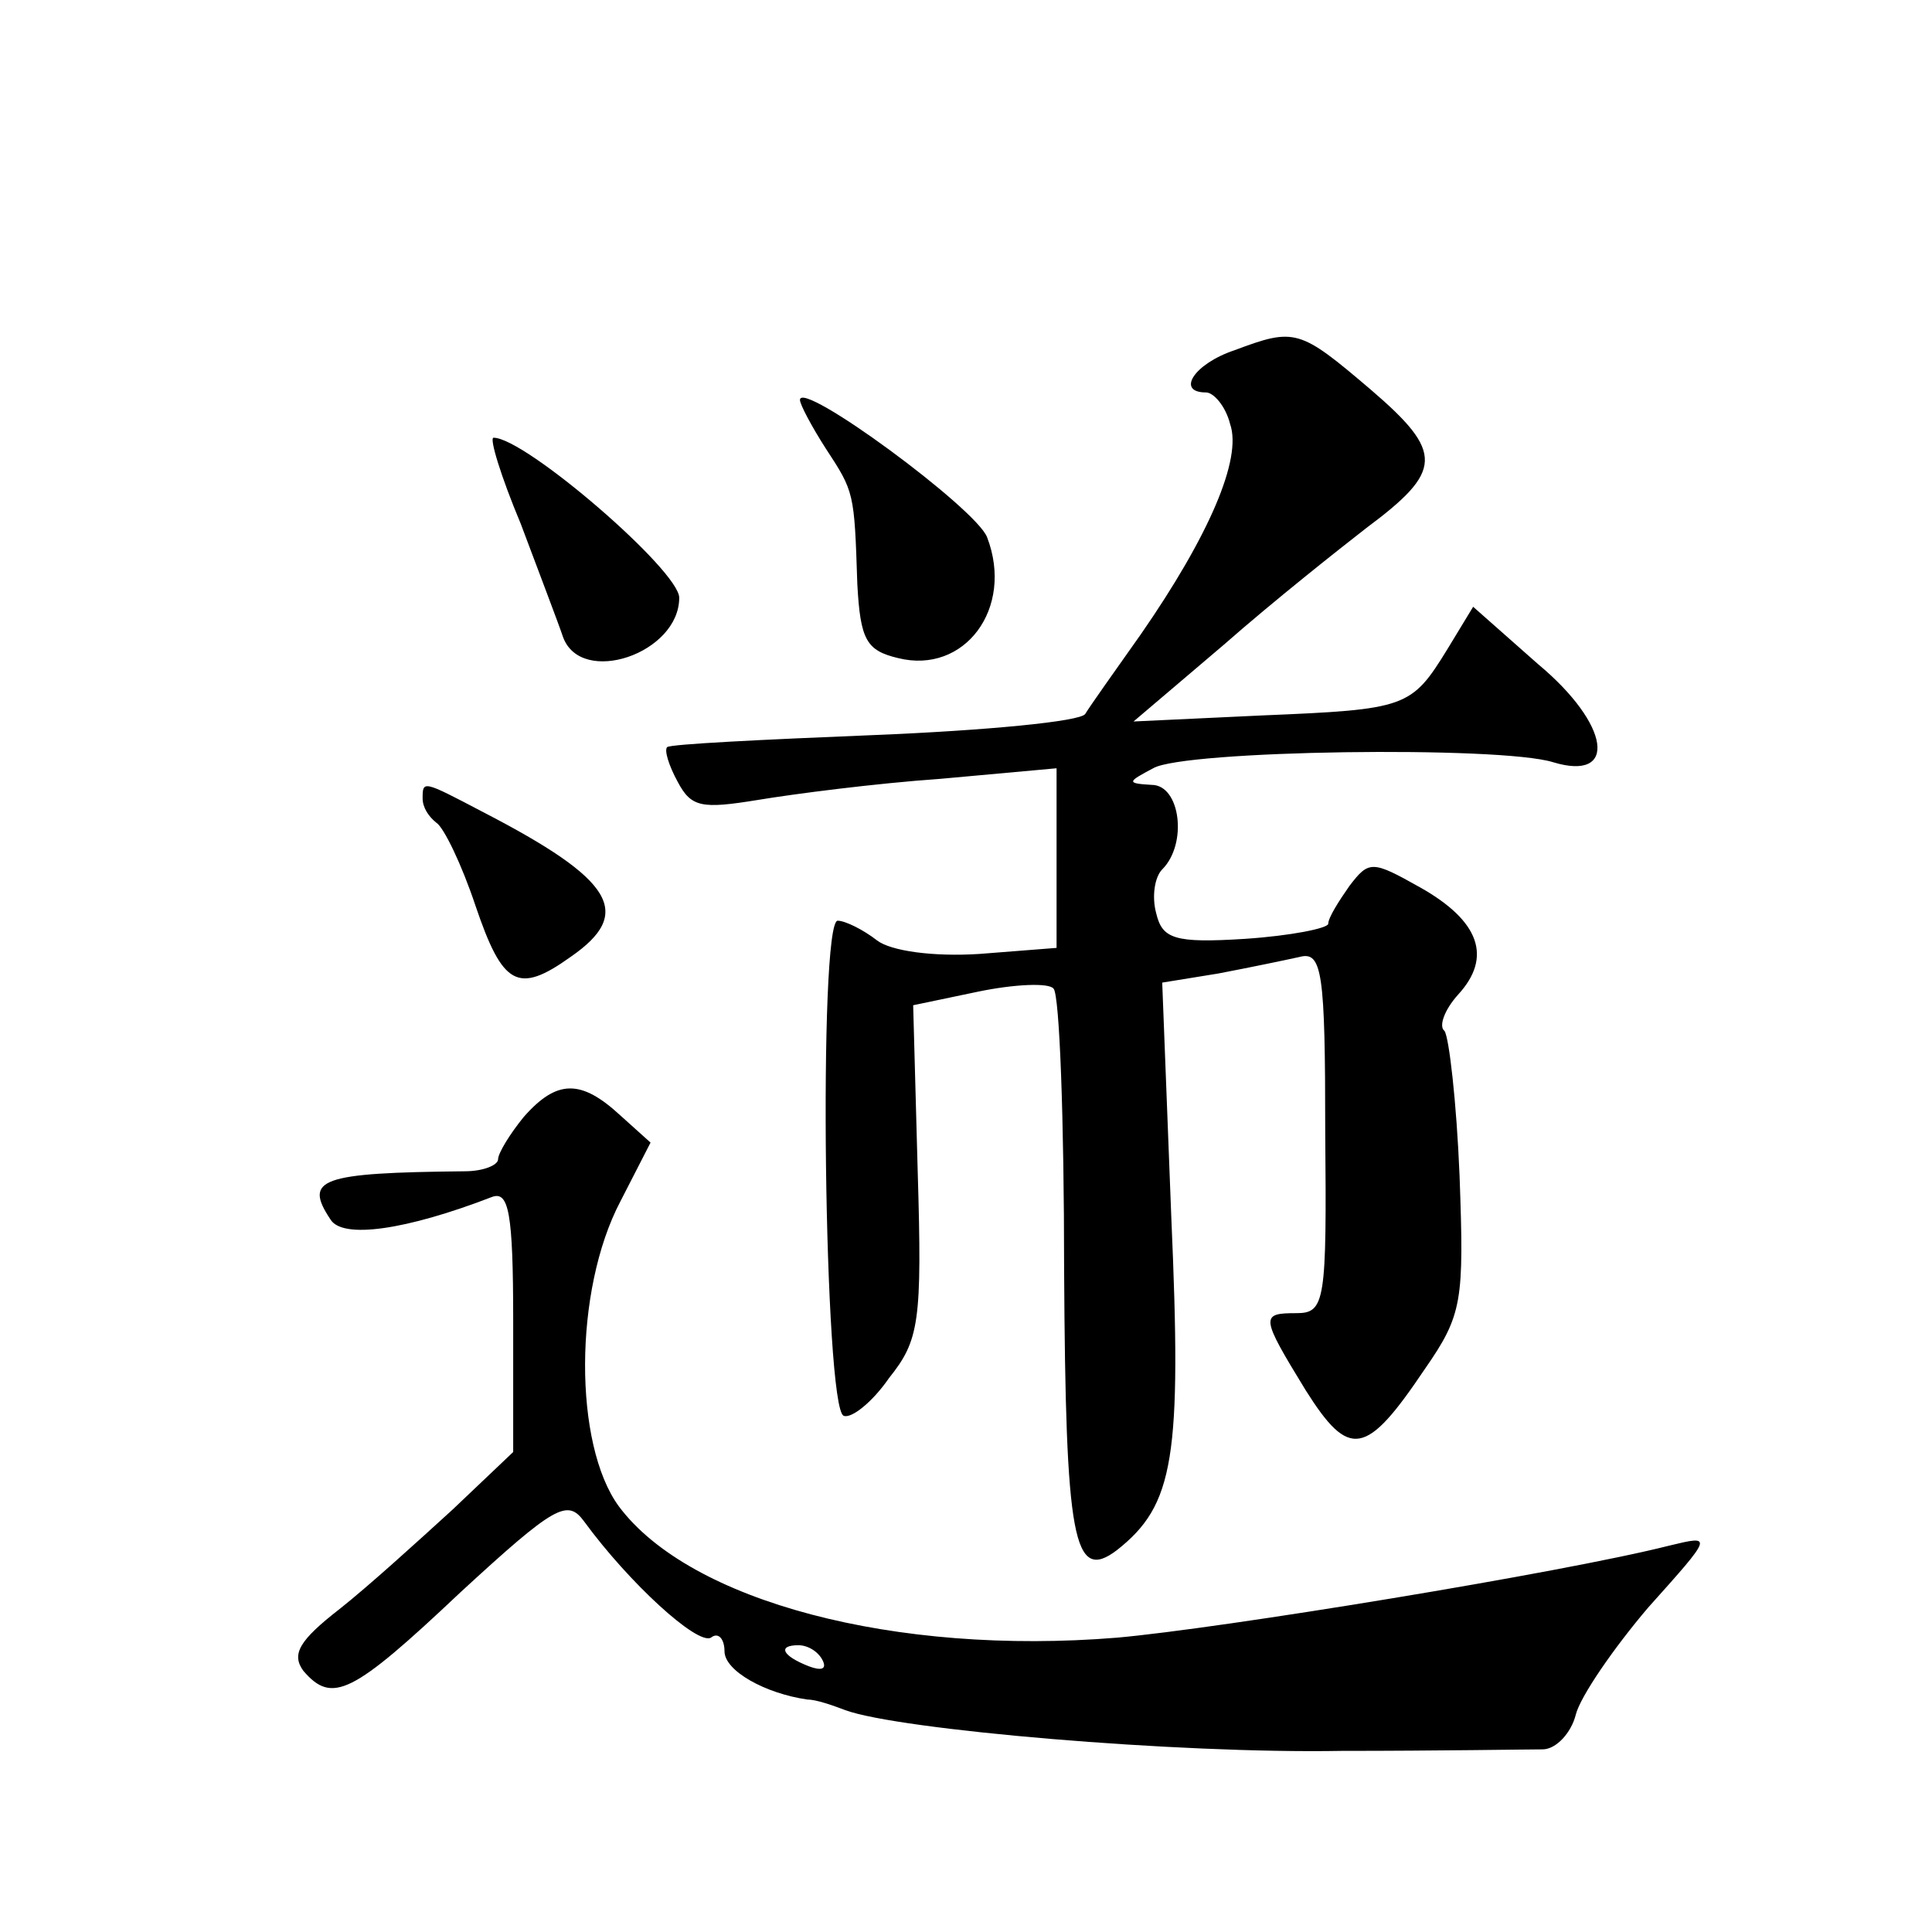
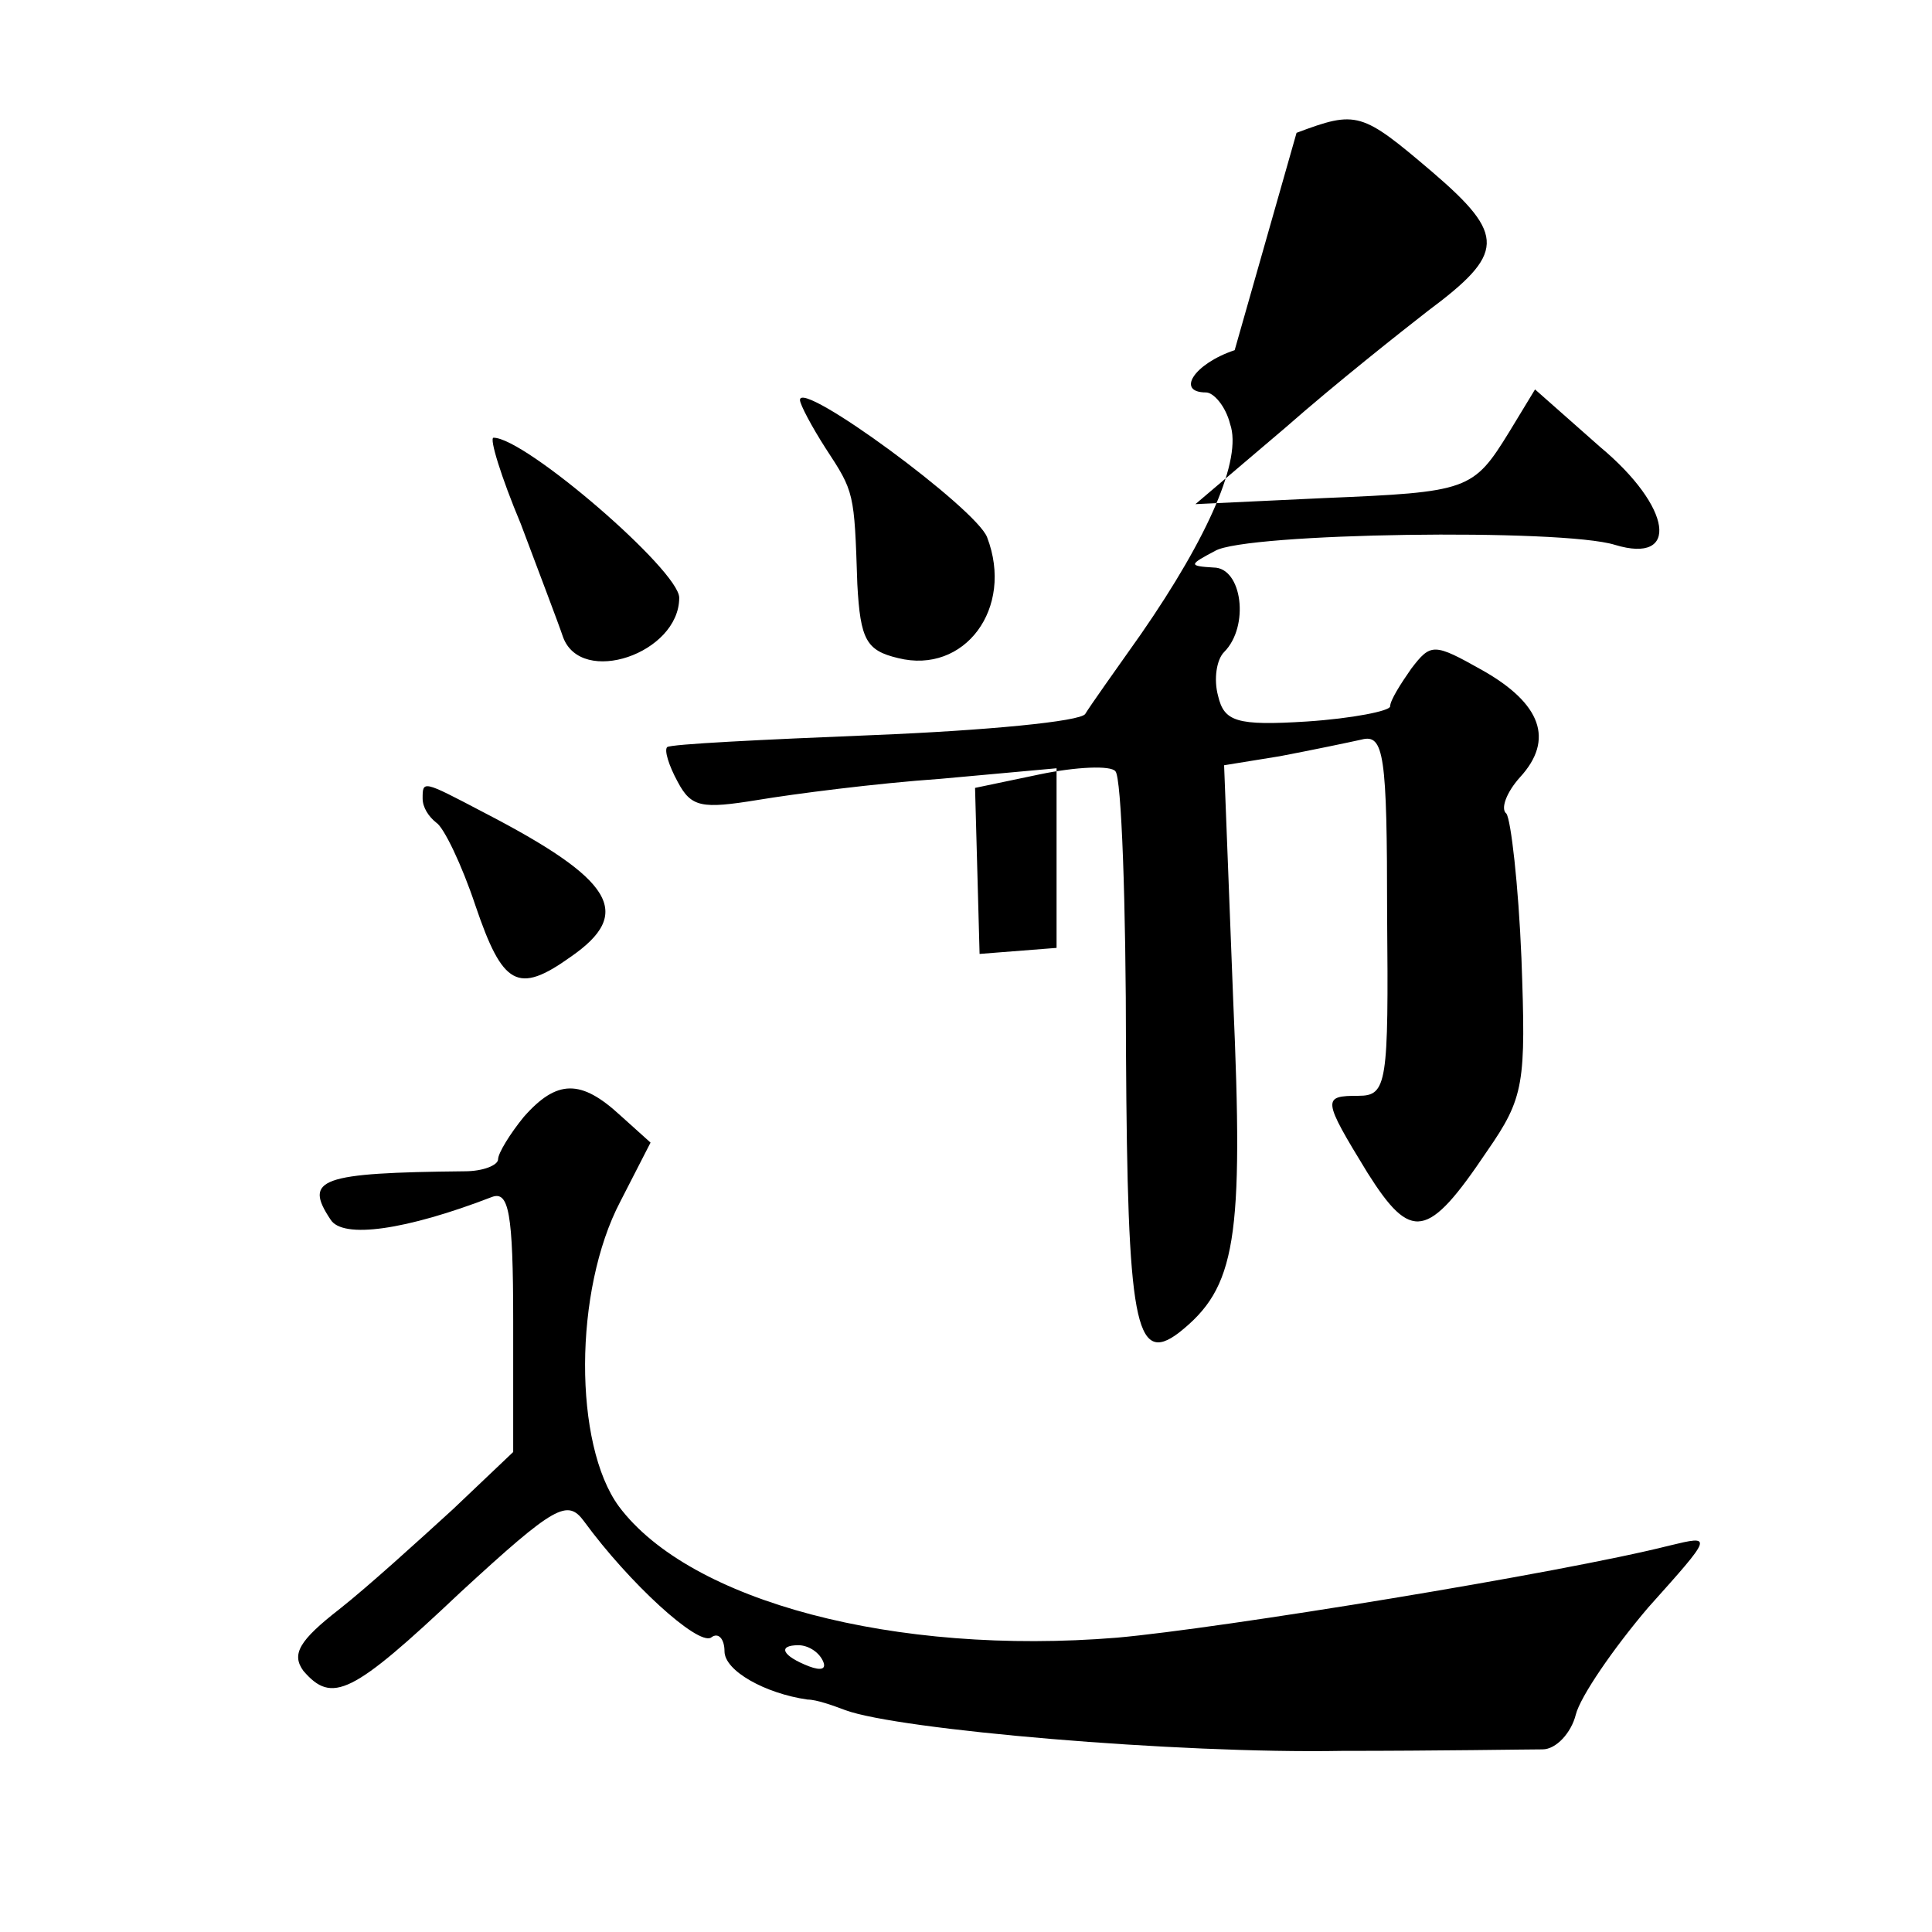
<svg xmlns="http://www.w3.org/2000/svg" version="1.0" width="128pt" height="128pt" viewBox="0 0 128 128" preserveAspectRatio="xMidYMid meet">
  <g transform="translate(0,128) scale(0.1,-0.1)" fill="#0" stroke="none">
-     <path d="M818 1048 c-27 -9 -39 -28 -19 -28 5 0 13 -9 16 -21 8 -23 -14 -74 -59 -139 -17 -24 -34 -48 -37 -53 -3 -5 -66 -11 -140 -14 -74 -3 -135 -6 -137 -8 -2 -2 1 -12 7 -23 9 -17 16 -18 53 -12 24 4 78 11 121 14 l77 7 0 -60 0 -59 -51 -4 c-31 -2 -59 2 -68 9 -9 7 -21 13 -26 13 -13 0 -9 -324 4 -328 5 -2 19 9 30 25 20 25 22 37 19 137 l-3 110 43 9 c24 5 47 6 50 2 4 -4 7 -87 7 -186 1 -179 6 -208 35 -186 38 30 43 61 36 221 l-6 155 37 6 c21 4 45 9 54 11 15 4 17 -10 17 -116 1 -112 0 -120 -19 -120 -24 0 -24 -2 6 -51 29 -46 40 -44 79 14 25 36 26 45 23 128 -2 49 -7 92 -10 96 -4 3 0 14 9 24 23 25 14 49 -25 71 -32 18 -34 18 -47 1 -7 -10 -14 -21 -14 -25 0 -3 -25 -8 -55 -10 -47 -3 -55 0 -59 17 -3 11 -1 24 4 29 17 17 12 56 -7 56 -17 1 -16 2 1 11 20 12 230 15 265 4 43 -13 38 25 -10 65 l-43 38 -17 -28 c-24 -39 -27 -40 -123 -44 l-85 -4 60 51 c33 29 76 63 94 77 51 38 52 50 3 92 -47 40 -50 41 -90 26z M530 1015 c0 -3 8 -18 17 -32 19 -29 19 -29 21 -90 2 -37 6 -44 27 -49 44 -11 77 33 59 80 -7 19 -124 105 -124 91z M345 933 c12 -32 25 -66 28 -75 12 -33 77 -11 77 26 0 18 -102 106 -123 106 -3 0 5 -26 18 -57z M280 751 c0 -6 4 -12 9 -16 5 -3 17 -28 26 -55 18 -53 28 -59 63 -34 42 29 29 51 -58 96 -40 21 -40 21 -40 9z M347 540 c-9 -11 -17 -24 -17 -28 0 -4 -10 -8 -22 -8 -96 -1 -107 -5 -89 -32 8 -13 50 -7 107 15 11 4 14 -10 14 -82 l0 -87 -40 -38 c-23 -21 -56 -51 -75 -66 -27 -21 -32 -30 -24 -41 19 -22 32 -16 104 52 63 58 71 62 82 47 30 -41 75 -82 84 -77 5 4 9 -1 9 -9 0 -13 27 -28 55 -32 6 0 17 -4 25 -7 35 -13 220 -29 329 -27 64 0 123 1 133 1 9 0 19 11 22 23 3 12 25 44 48 71 43 48 43 48 14 41 -71 -18 -298 -55 -366 -61 -147 -12 -283 24 -330 87 -30 41 -30 143 1 202 l20 39 -20 18 c-26 24 -42 24 -64 -1z m198 -360 c3 -6 -1 -7 -9 -4 -18 7 -21 14 -7 14 6 0 13 -4 16 -10z" />
+     <path d="M818 1048 c-27 -9 -39 -28 -19 -28 5 0 13 -9 16 -21 8 -23 -14 -74 -59 -139 -17 -24 -34 -48 -37 -53 -3 -5 -66 -11 -140 -14 -74 -3 -135 -6 -137 -8 -2 -2 1 -12 7 -23 9 -17 16 -18 53 -12 24 4 78 11 121 14 l77 7 0 -60 0 -59 -51 -4 l-3 110 43 9 c24 5 47 6 50 2 4 -4 7 -87 7 -186 1 -179 6 -208 35 -186 38 30 43 61 36 221 l-6 155 37 6 c21 4 45 9 54 11 15 4 17 -10 17 -116 1 -112 0 -120 -19 -120 -24 0 -24 -2 6 -51 29 -46 40 -44 79 14 25 36 26 45 23 128 -2 49 -7 92 -10 96 -4 3 0 14 9 24 23 25 14 49 -25 71 -32 18 -34 18 -47 1 -7 -10 -14 -21 -14 -25 0 -3 -25 -8 -55 -10 -47 -3 -55 0 -59 17 -3 11 -1 24 4 29 17 17 12 56 -7 56 -17 1 -16 2 1 11 20 12 230 15 265 4 43 -13 38 25 -10 65 l-43 38 -17 -28 c-24 -39 -27 -40 -123 -44 l-85 -4 60 51 c33 29 76 63 94 77 51 38 52 50 3 92 -47 40 -50 41 -90 26z M530 1015 c0 -3 8 -18 17 -32 19 -29 19 -29 21 -90 2 -37 6 -44 27 -49 44 -11 77 33 59 80 -7 19 -124 105 -124 91z M345 933 c12 -32 25 -66 28 -75 12 -33 77 -11 77 26 0 18 -102 106 -123 106 -3 0 5 -26 18 -57z M280 751 c0 -6 4 -12 9 -16 5 -3 17 -28 26 -55 18 -53 28 -59 63 -34 42 29 29 51 -58 96 -40 21 -40 21 -40 9z M347 540 c-9 -11 -17 -24 -17 -28 0 -4 -10 -8 -22 -8 -96 -1 -107 -5 -89 -32 8 -13 50 -7 107 15 11 4 14 -10 14 -82 l0 -87 -40 -38 c-23 -21 -56 -51 -75 -66 -27 -21 -32 -30 -24 -41 19 -22 32 -16 104 52 63 58 71 62 82 47 30 -41 75 -82 84 -77 5 4 9 -1 9 -9 0 -13 27 -28 55 -32 6 0 17 -4 25 -7 35 -13 220 -29 329 -27 64 0 123 1 133 1 9 0 19 11 22 23 3 12 25 44 48 71 43 48 43 48 14 41 -71 -18 -298 -55 -366 -61 -147 -12 -283 24 -330 87 -30 41 -30 143 1 202 l20 39 -20 18 c-26 24 -42 24 -64 -1z m198 -360 c3 -6 -1 -7 -9 -4 -18 7 -21 14 -7 14 6 0 13 -4 16 -10z" />
  </g>
</svg>